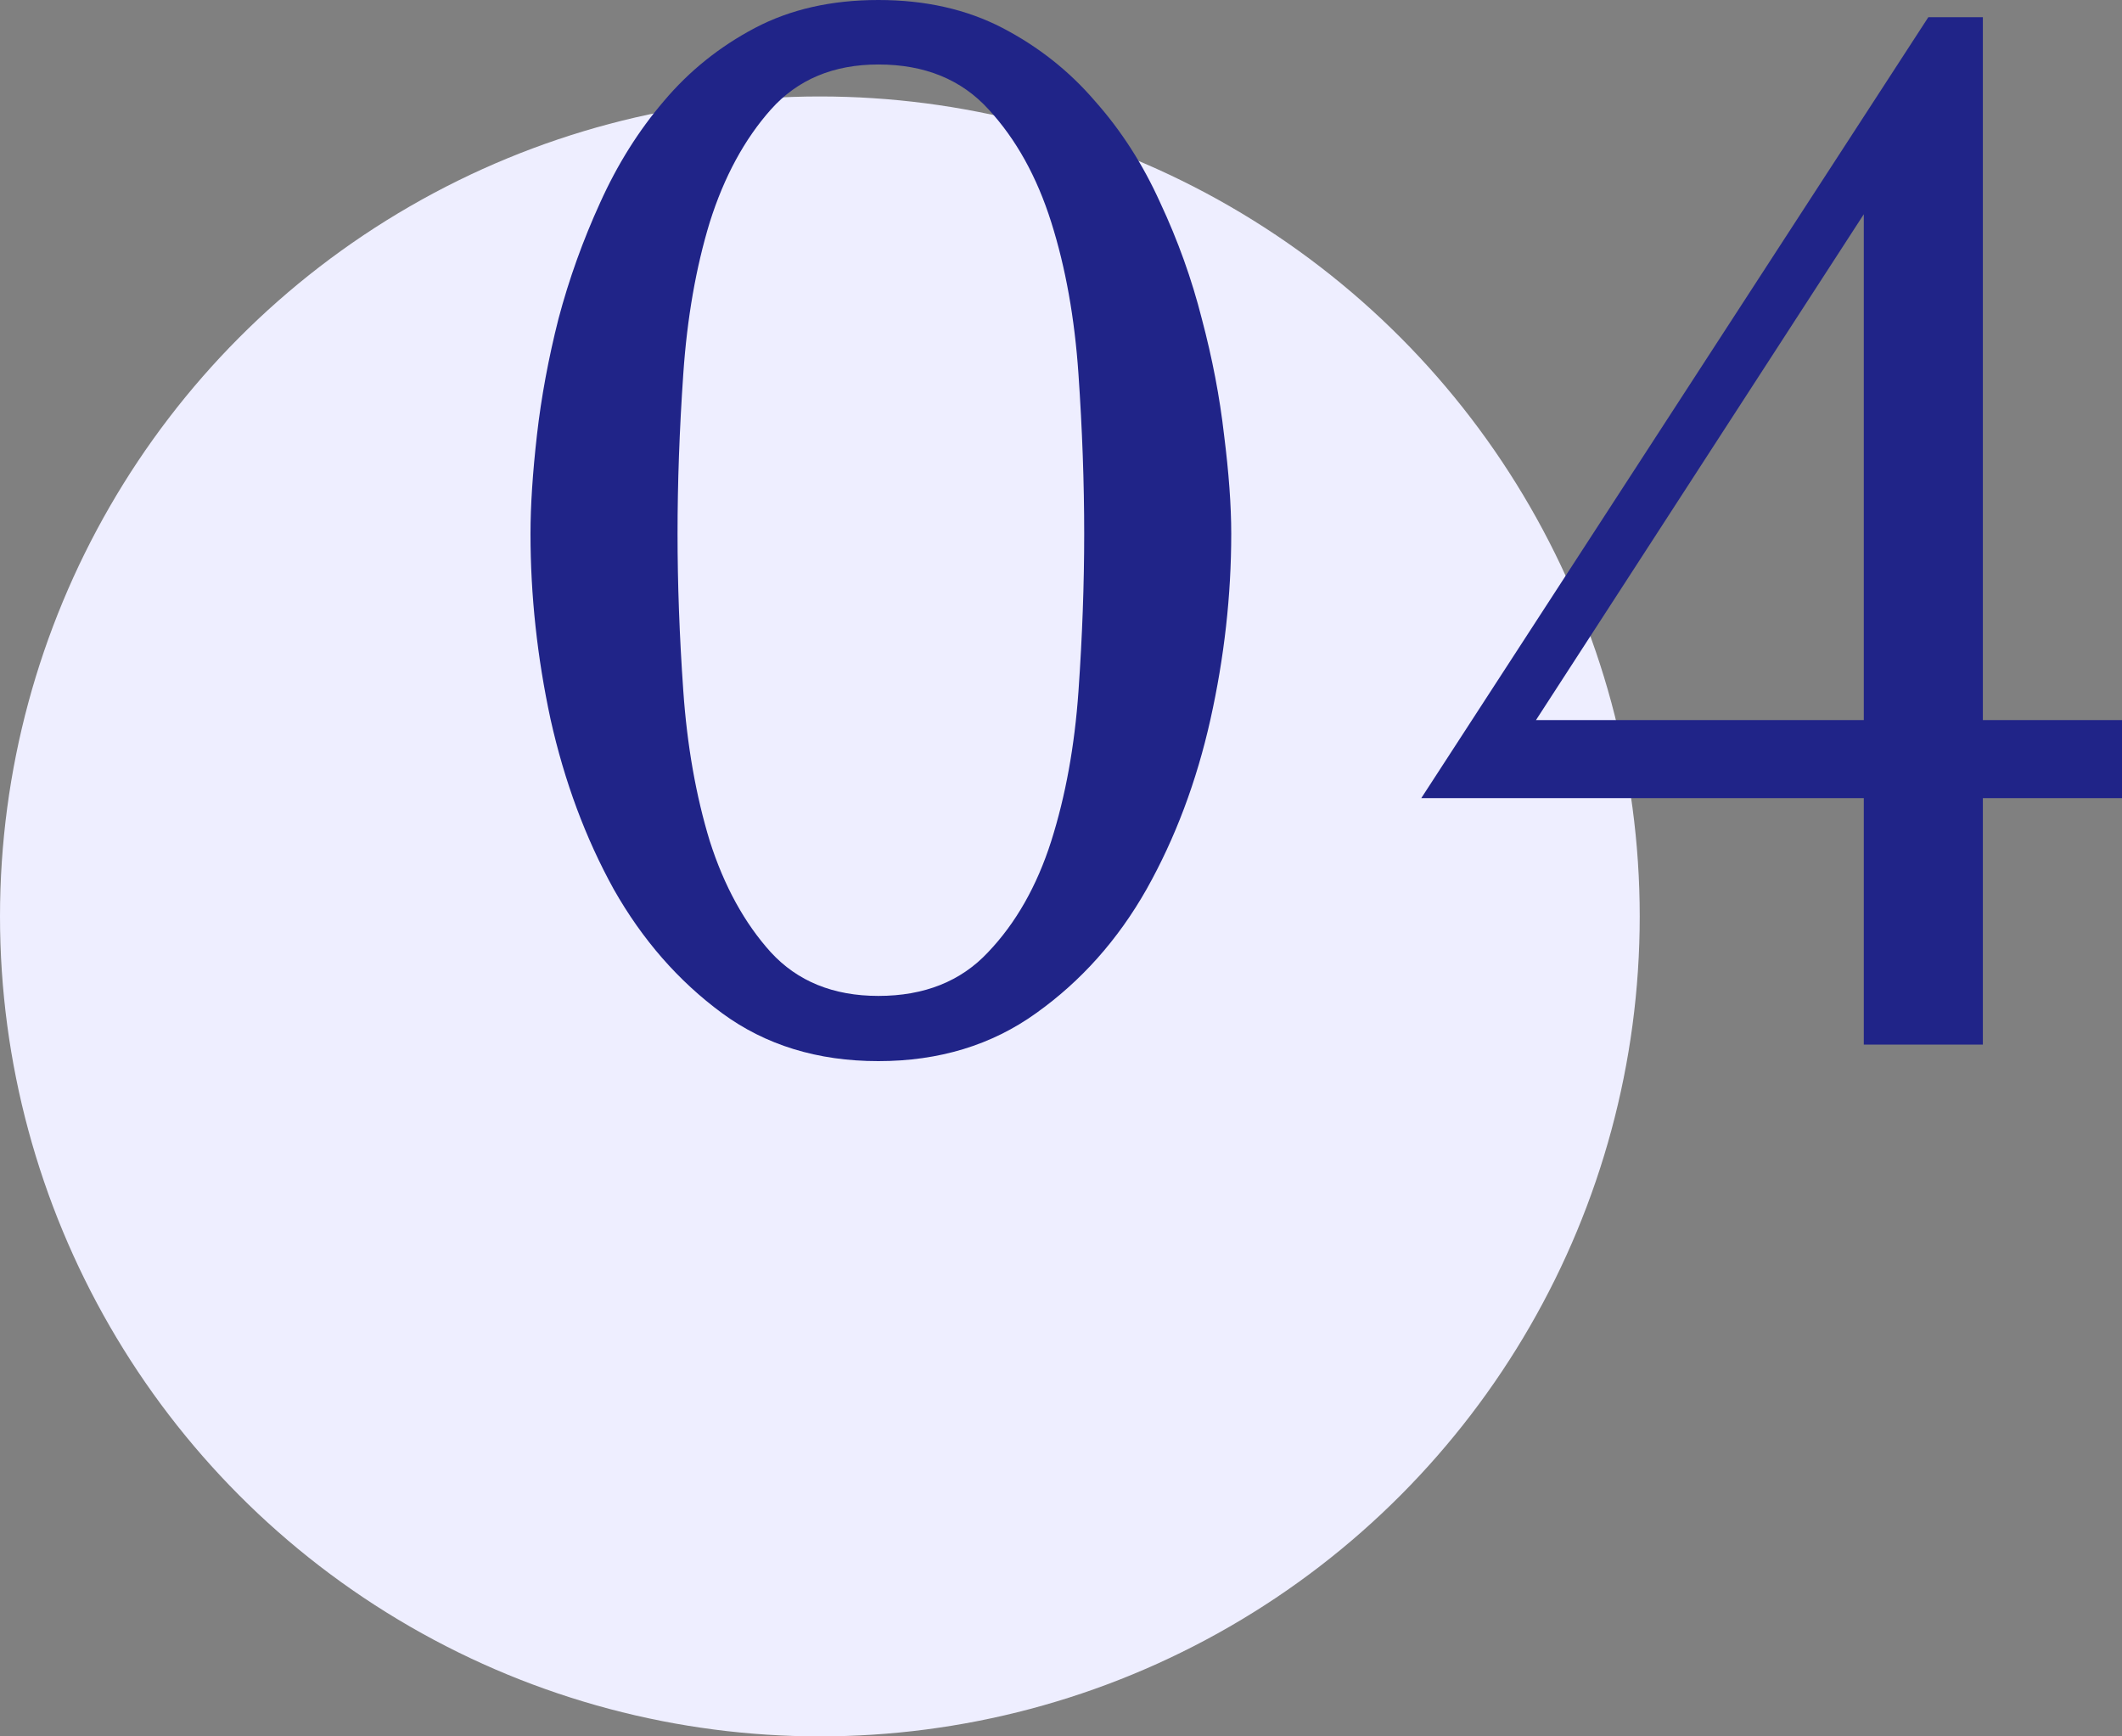
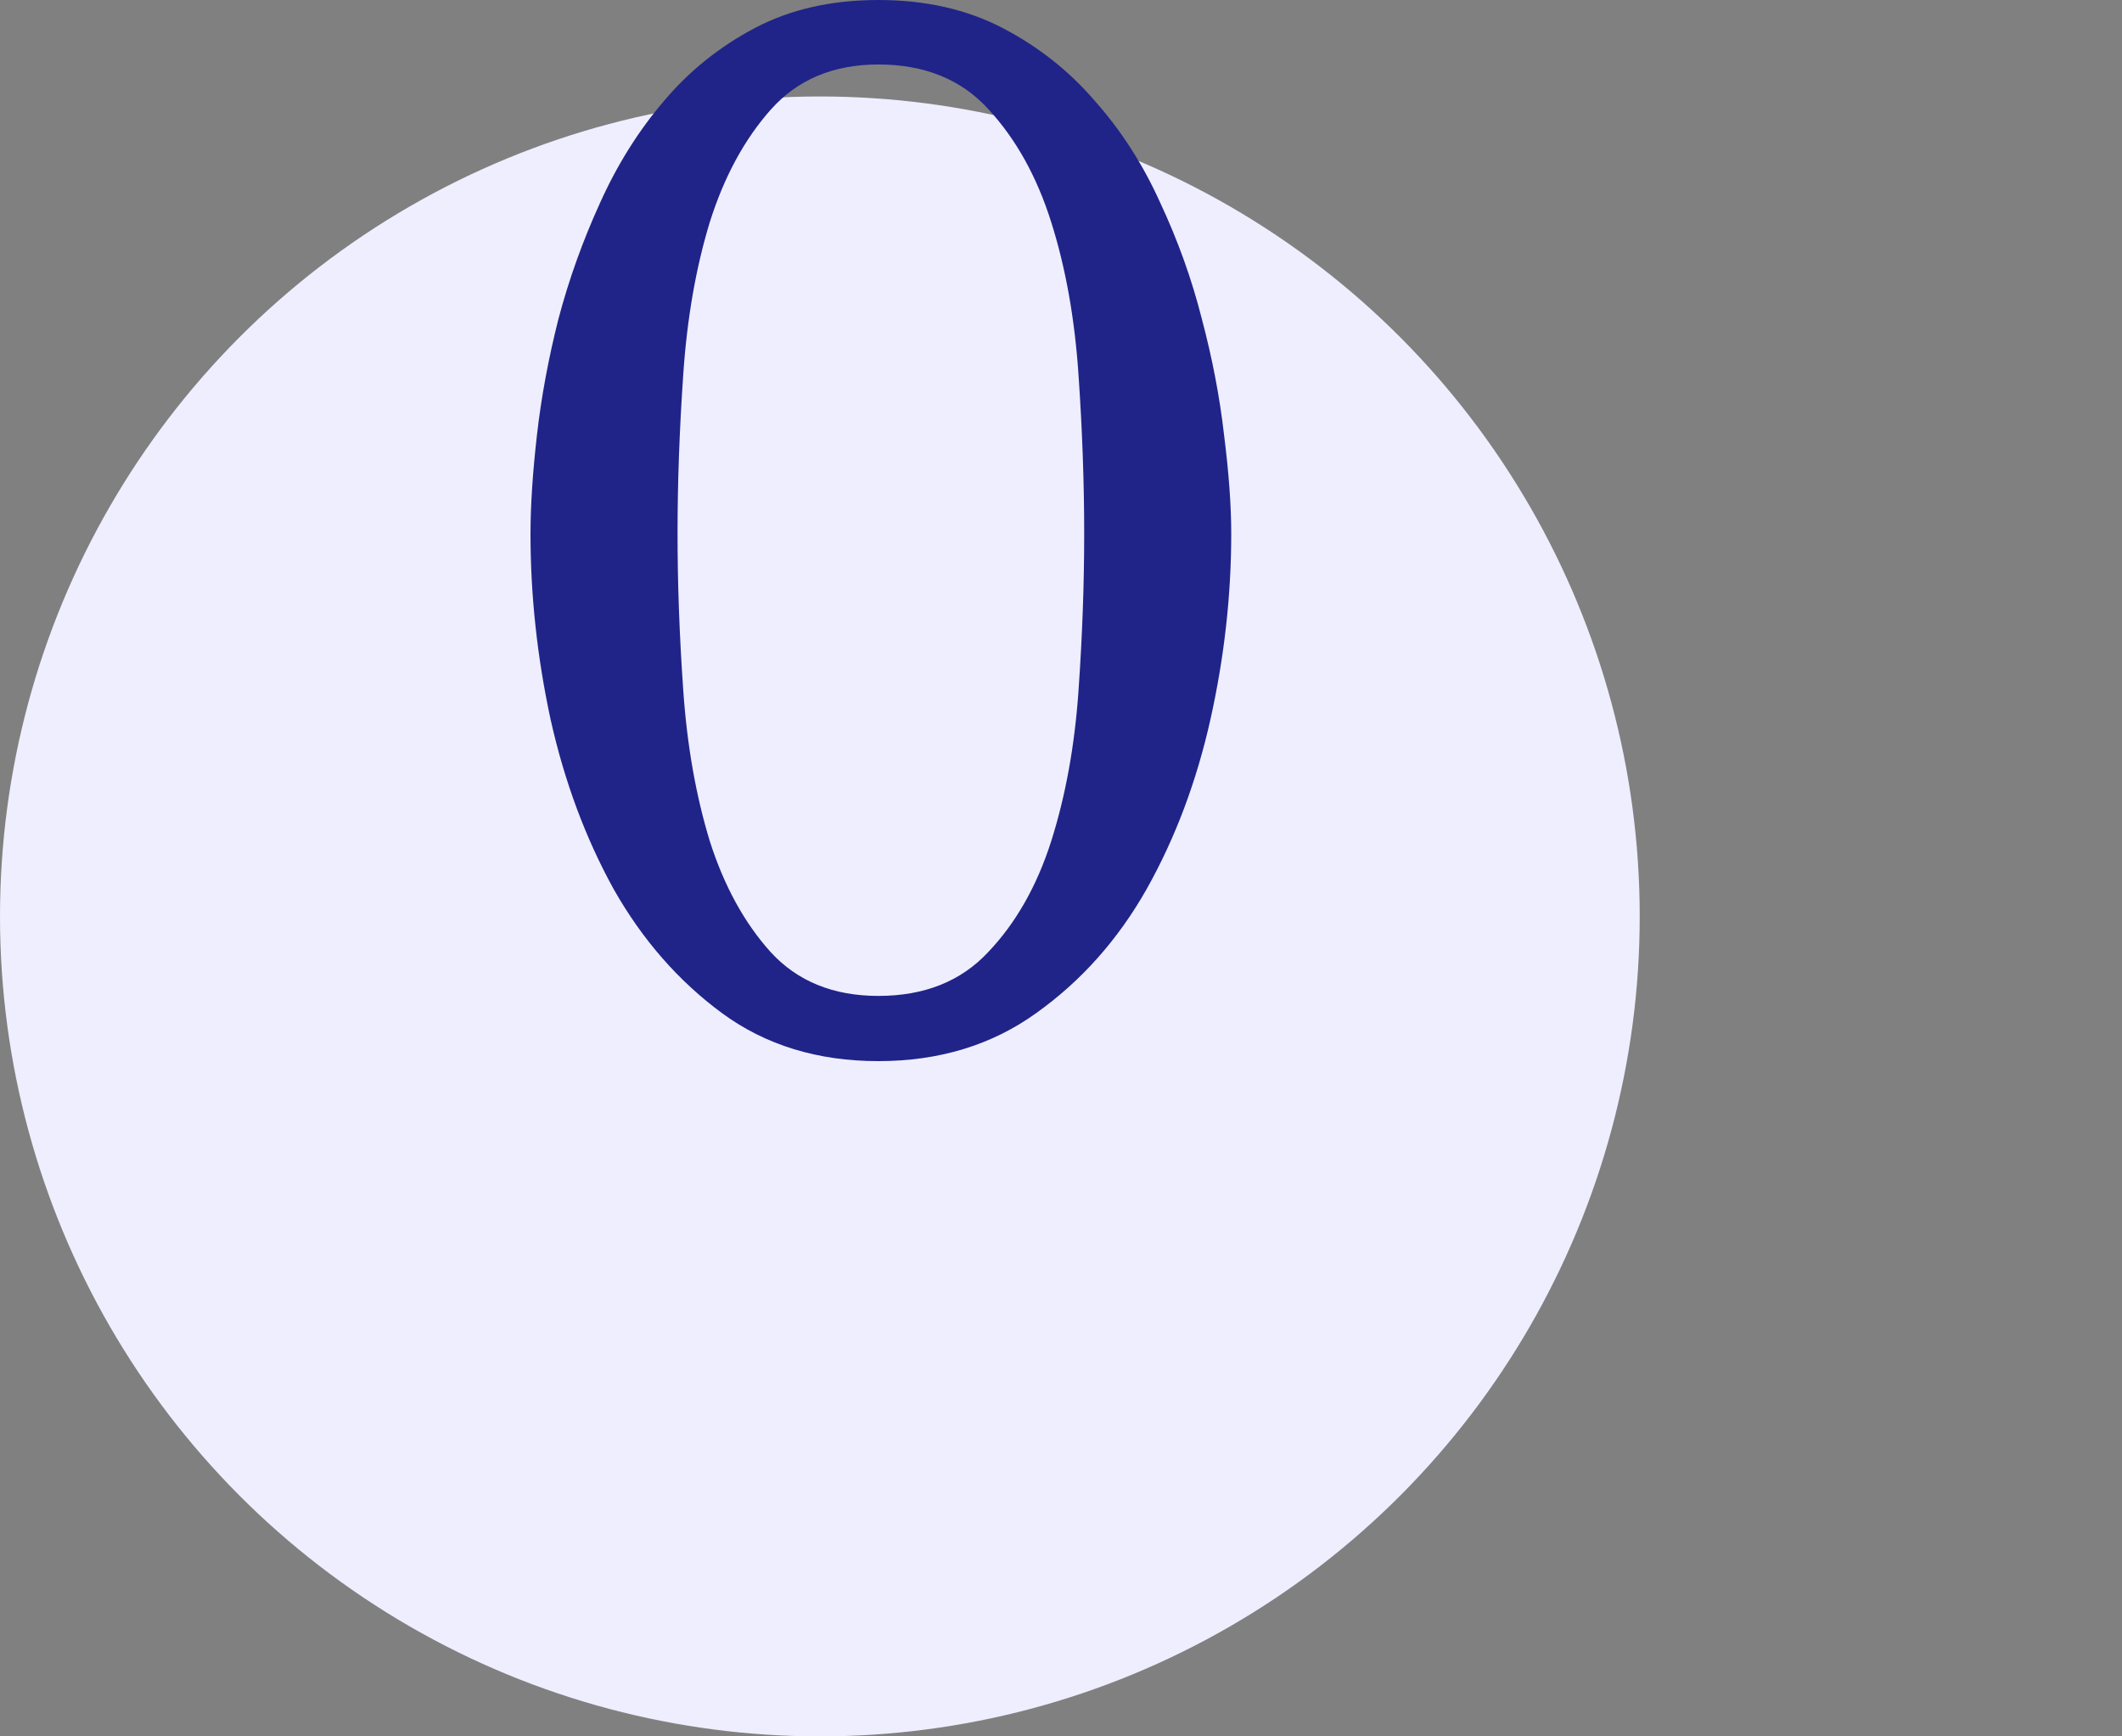
<svg xmlns="http://www.w3.org/2000/svg" width="44" height="36" viewBox="0 0 44 36" fill="none">
  <rect x="0" y="0" width="44" height="36" fill="#808080" stroke="none" />
  <circle cx="17" cy="19" r="17" fill="#EEEEFF" />
  <path d="M11 11.067C11 10.483 11.045 9.799 11.134 9.017C11.223 8.235 11.372 7.432 11.58 6.61C11.798 5.788 12.086 4.986 12.443 4.204C12.8 3.412 13.241 2.709 13.766 2.095C14.292 1.471 14.921 0.966 15.655 0.579C16.389 0.193 17.241 0 18.213 0C19.185 0 20.042 0.193 20.786 0.579C21.529 0.966 22.169 1.471 22.704 2.095C23.25 2.709 23.701 3.412 24.058 4.204C24.424 4.986 24.712 5.788 24.92 6.61C25.138 7.432 25.292 8.235 25.381 9.017C25.48 9.799 25.53 10.483 25.53 11.067C25.53 12.344 25.386 13.627 25.099 14.914C24.811 16.202 24.37 17.375 23.775 18.435C23.18 19.485 22.417 20.341 21.485 21.005C20.563 21.668 19.472 22 18.213 22C16.954 22 15.873 21.668 14.971 21.005C14.069 20.341 13.32 19.485 12.725 18.435C12.14 17.375 11.704 16.202 11.416 14.914C11.139 13.627 11 12.344 11 11.067ZM14.049 11.067C14.049 12.097 14.088 13.181 14.168 14.32C14.247 15.459 14.431 16.499 14.718 17.44C15.015 18.37 15.437 19.138 15.982 19.742C16.537 20.346 17.281 20.648 18.213 20.648C19.165 20.648 19.923 20.346 20.488 19.742C21.064 19.138 21.5 18.37 21.797 17.44C22.095 16.499 22.283 15.464 22.362 14.335C22.442 13.196 22.481 12.107 22.481 11.067C22.481 10.017 22.442 8.913 22.362 7.754C22.283 6.596 22.095 5.546 21.797 4.605C21.5 3.664 21.068 2.887 20.503 2.273C19.938 1.649 19.175 1.337 18.213 1.337C17.281 1.337 16.537 1.649 15.982 2.273C15.437 2.887 15.015 3.664 14.718 4.605C14.431 5.546 14.247 6.596 14.168 7.754C14.088 8.913 14.049 10.017 14.049 11.067Z" fill="#202488" />
-   <path d="M29.47 16.548L39.984 0.357H41.115V14.929H44V16.548H41.115V21.658H38.646V16.548H29.47ZM31.849 14.929H38.646V4.442L31.849 14.929Z" fill="#202488" />
</svg>